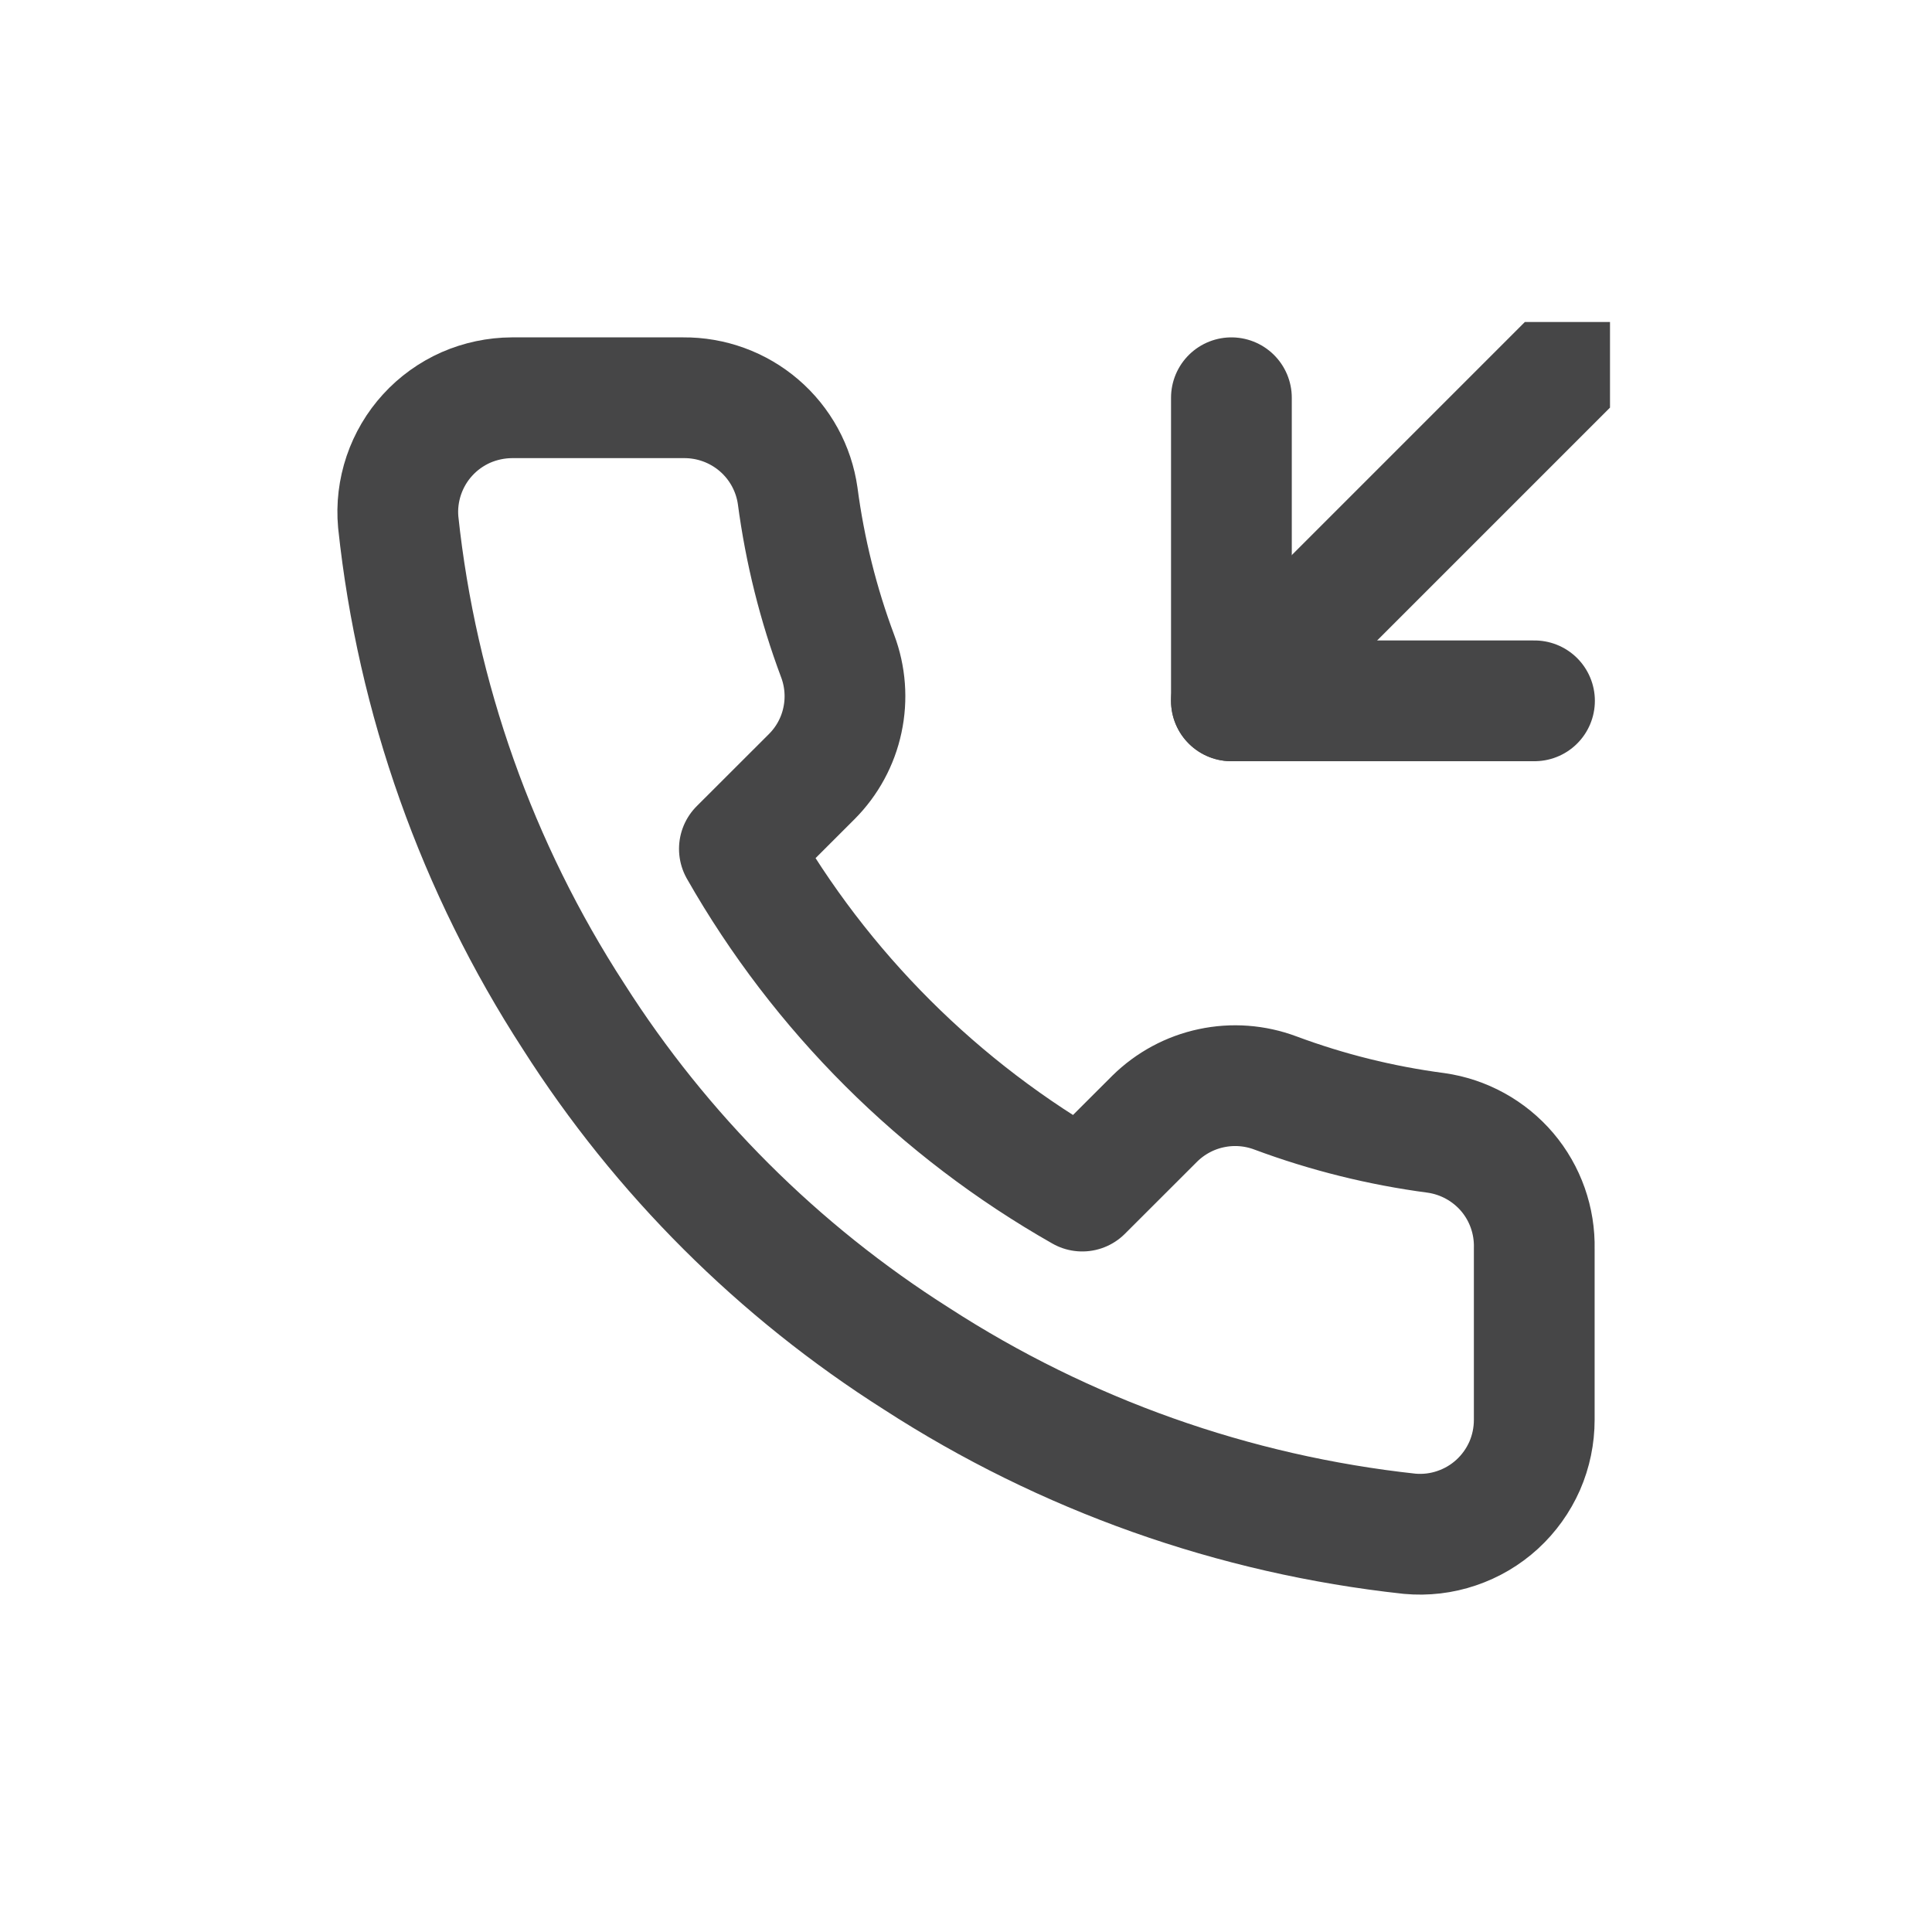
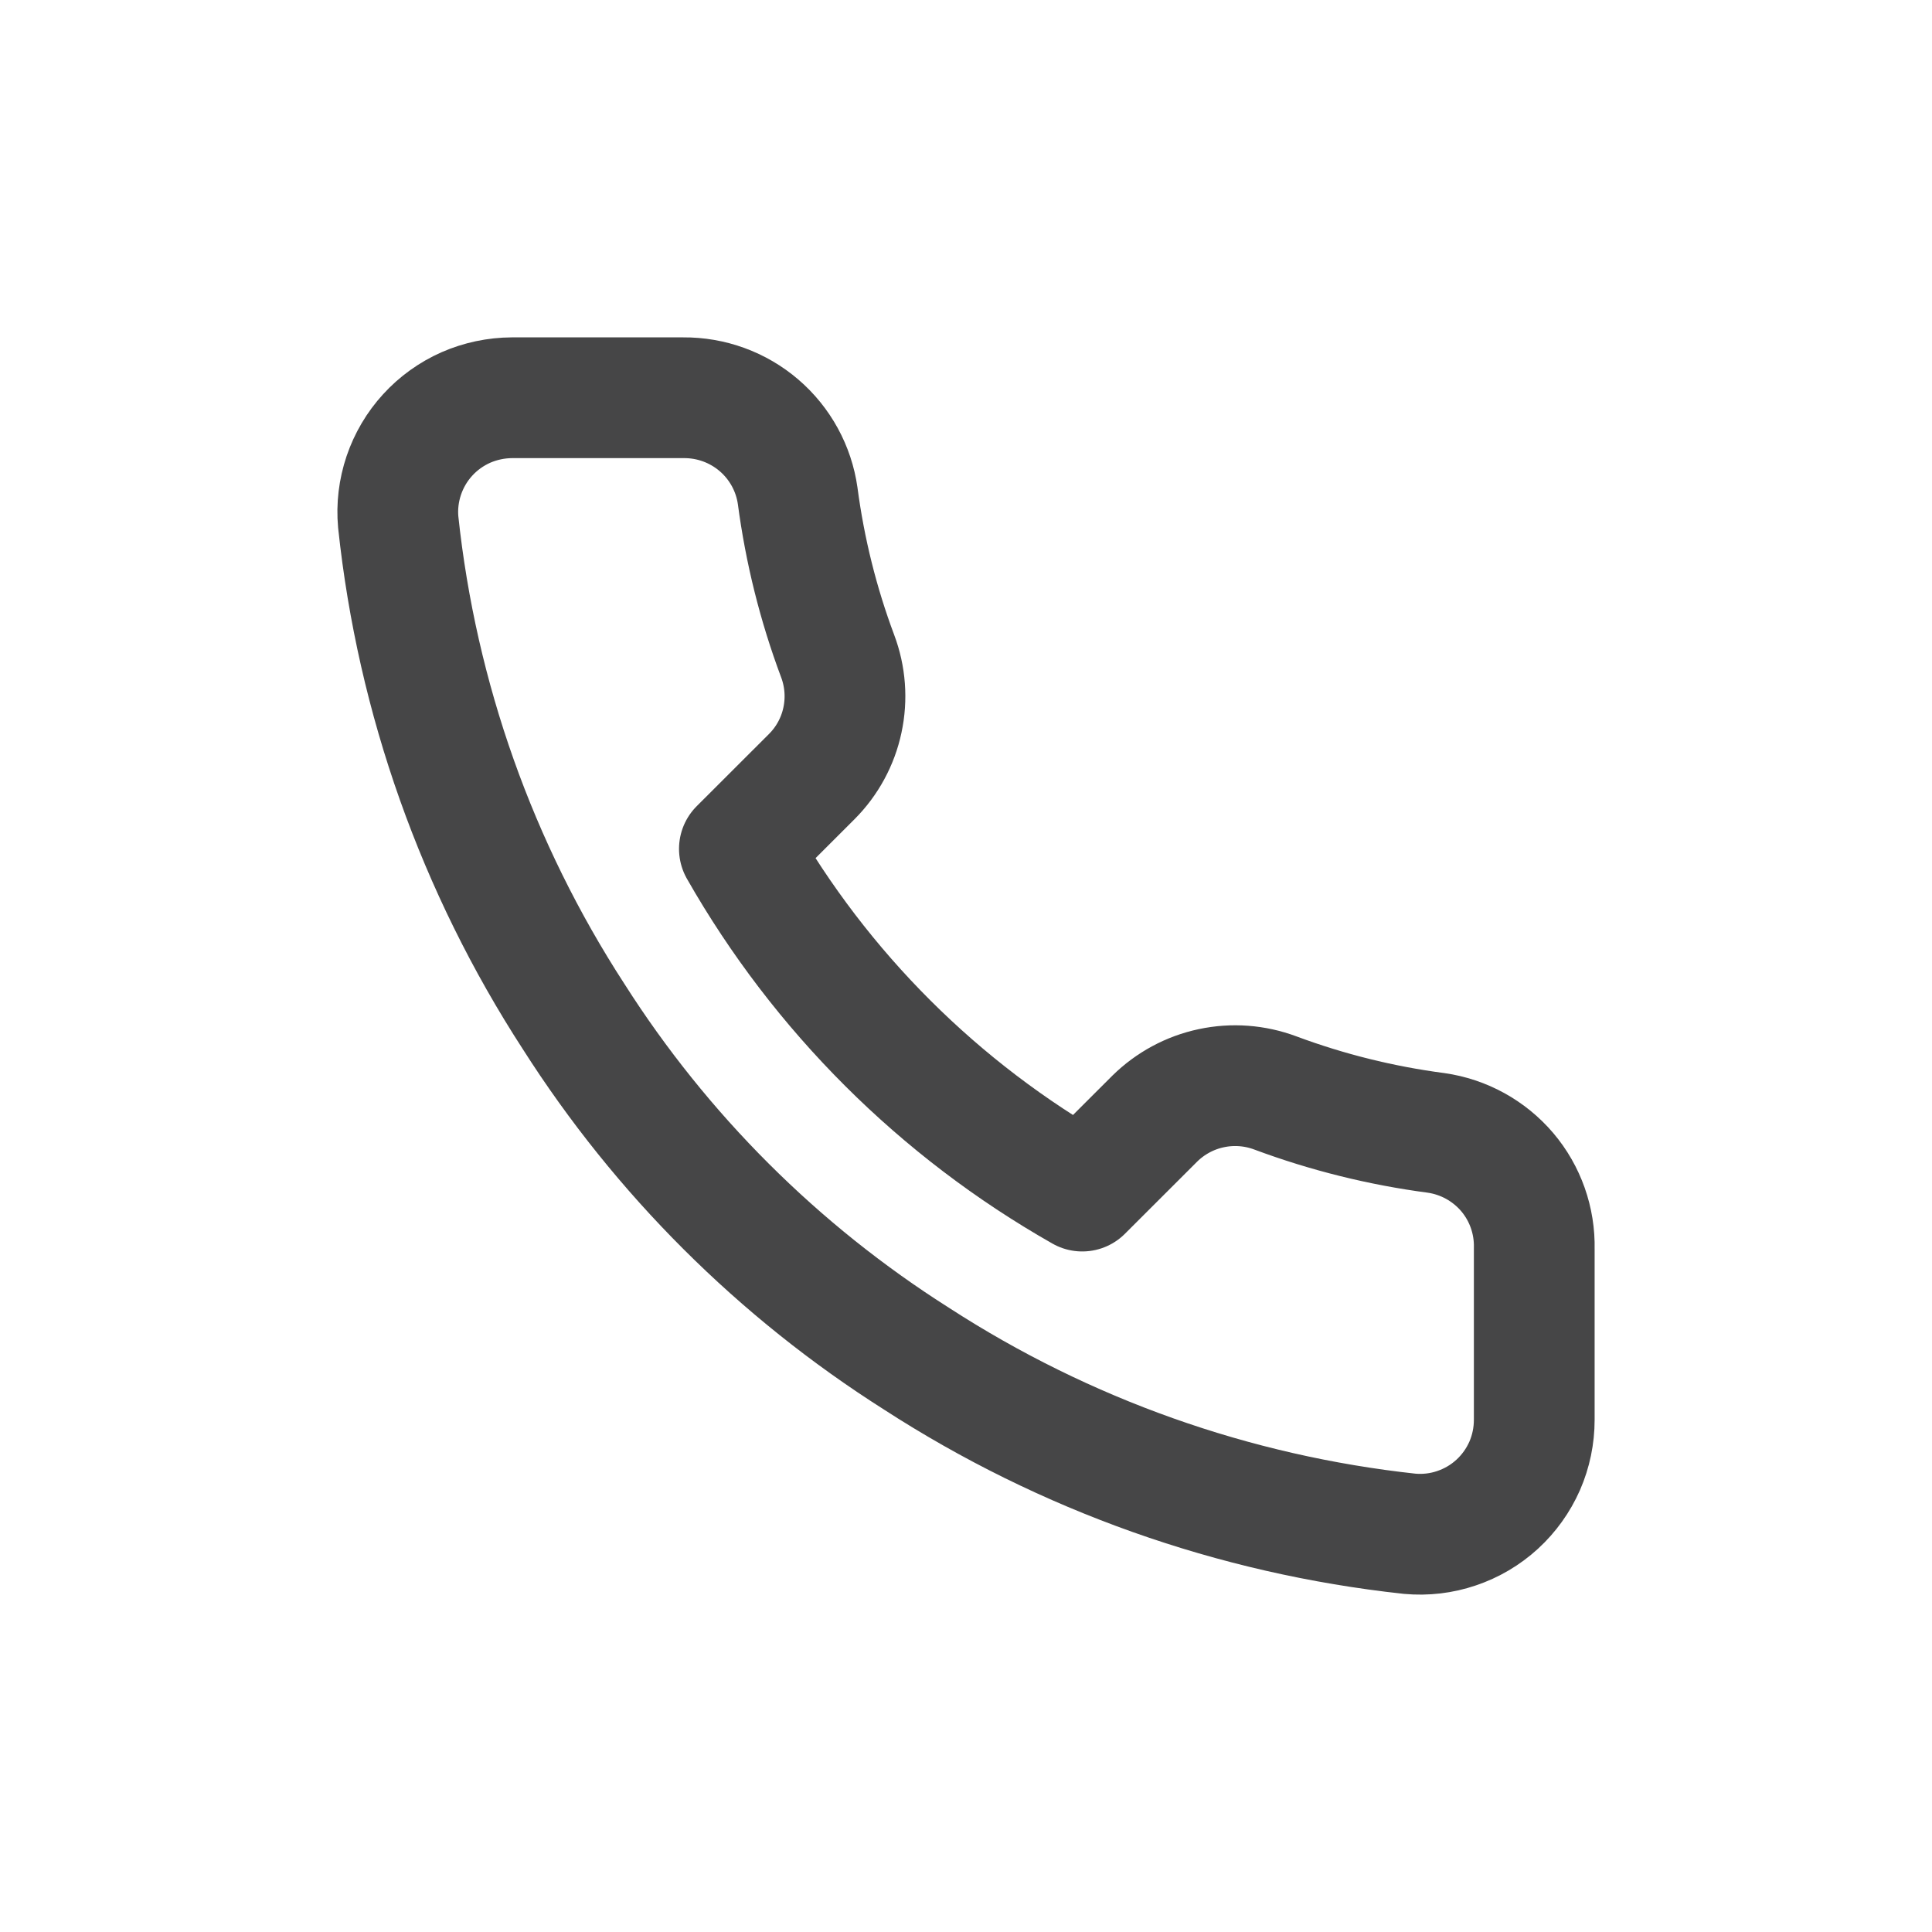
<svg xmlns="http://www.w3.org/2000/svg" width="24" height="24" viewBox="0 0 24 24" fill="none">
  <g clip-path="url(#clip0_649_7239)">
-     <path d="M15.297 4.941V8.706H19.062" stroke="#464647" stroke-width="1.5" stroke-linecap="round" stroke-linejoin="round" />
-     <path d="M20.003 4L15.297 8.706" stroke="#464647" stroke-width="1.5" stroke-linecap="round" stroke-linejoin="round" />
    <path d="M19.059 15.511V17.637C19.059 17.834 19.019 18.029 18.94 18.21C18.86 18.391 18.744 18.553 18.599 18.686C18.453 18.82 18.281 18.921 18.094 18.984C17.907 19.048 17.708 19.071 17.511 19.053C15.327 18.816 13.229 18.072 11.385 16.878C9.67 15.791 8.216 14.34 7.126 12.628C5.927 10.78 5.18 8.676 4.947 6.486C4.929 6.29 4.953 6.093 5.016 5.906C5.079 5.72 5.18 5.548 5.313 5.403C5.445 5.258 5.607 5.142 5.787 5.062C5.968 4.983 6.163 4.942 6.36 4.941H8.489C8.834 4.938 9.168 5.06 9.429 5.284C9.69 5.508 9.861 5.82 9.909 6.16C9.999 6.84 10.165 7.508 10.406 8.151C10.501 8.404 10.522 8.68 10.465 8.945C10.409 9.21 10.277 9.453 10.086 9.645L9.185 10.545C10.195 12.319 11.667 13.787 13.444 14.796L14.345 13.896C14.538 13.706 14.782 13.574 15.047 13.518C15.313 13.461 15.589 13.482 15.843 13.577C16.487 13.817 17.156 13.983 17.838 14.073C18.183 14.122 18.497 14.295 18.723 14.56C18.948 14.825 19.067 15.164 19.059 15.511Z" stroke="#464647" stroke-width="1.5" stroke-linecap="round" stroke-linejoin="round" />
  </g>
  <defs>
    <clipPath id="clip0_649_7239">
      <rect width="16" height="16" fill="white" transform="translate(4 4)" />
    </clipPath>
  </defs>
</svg>